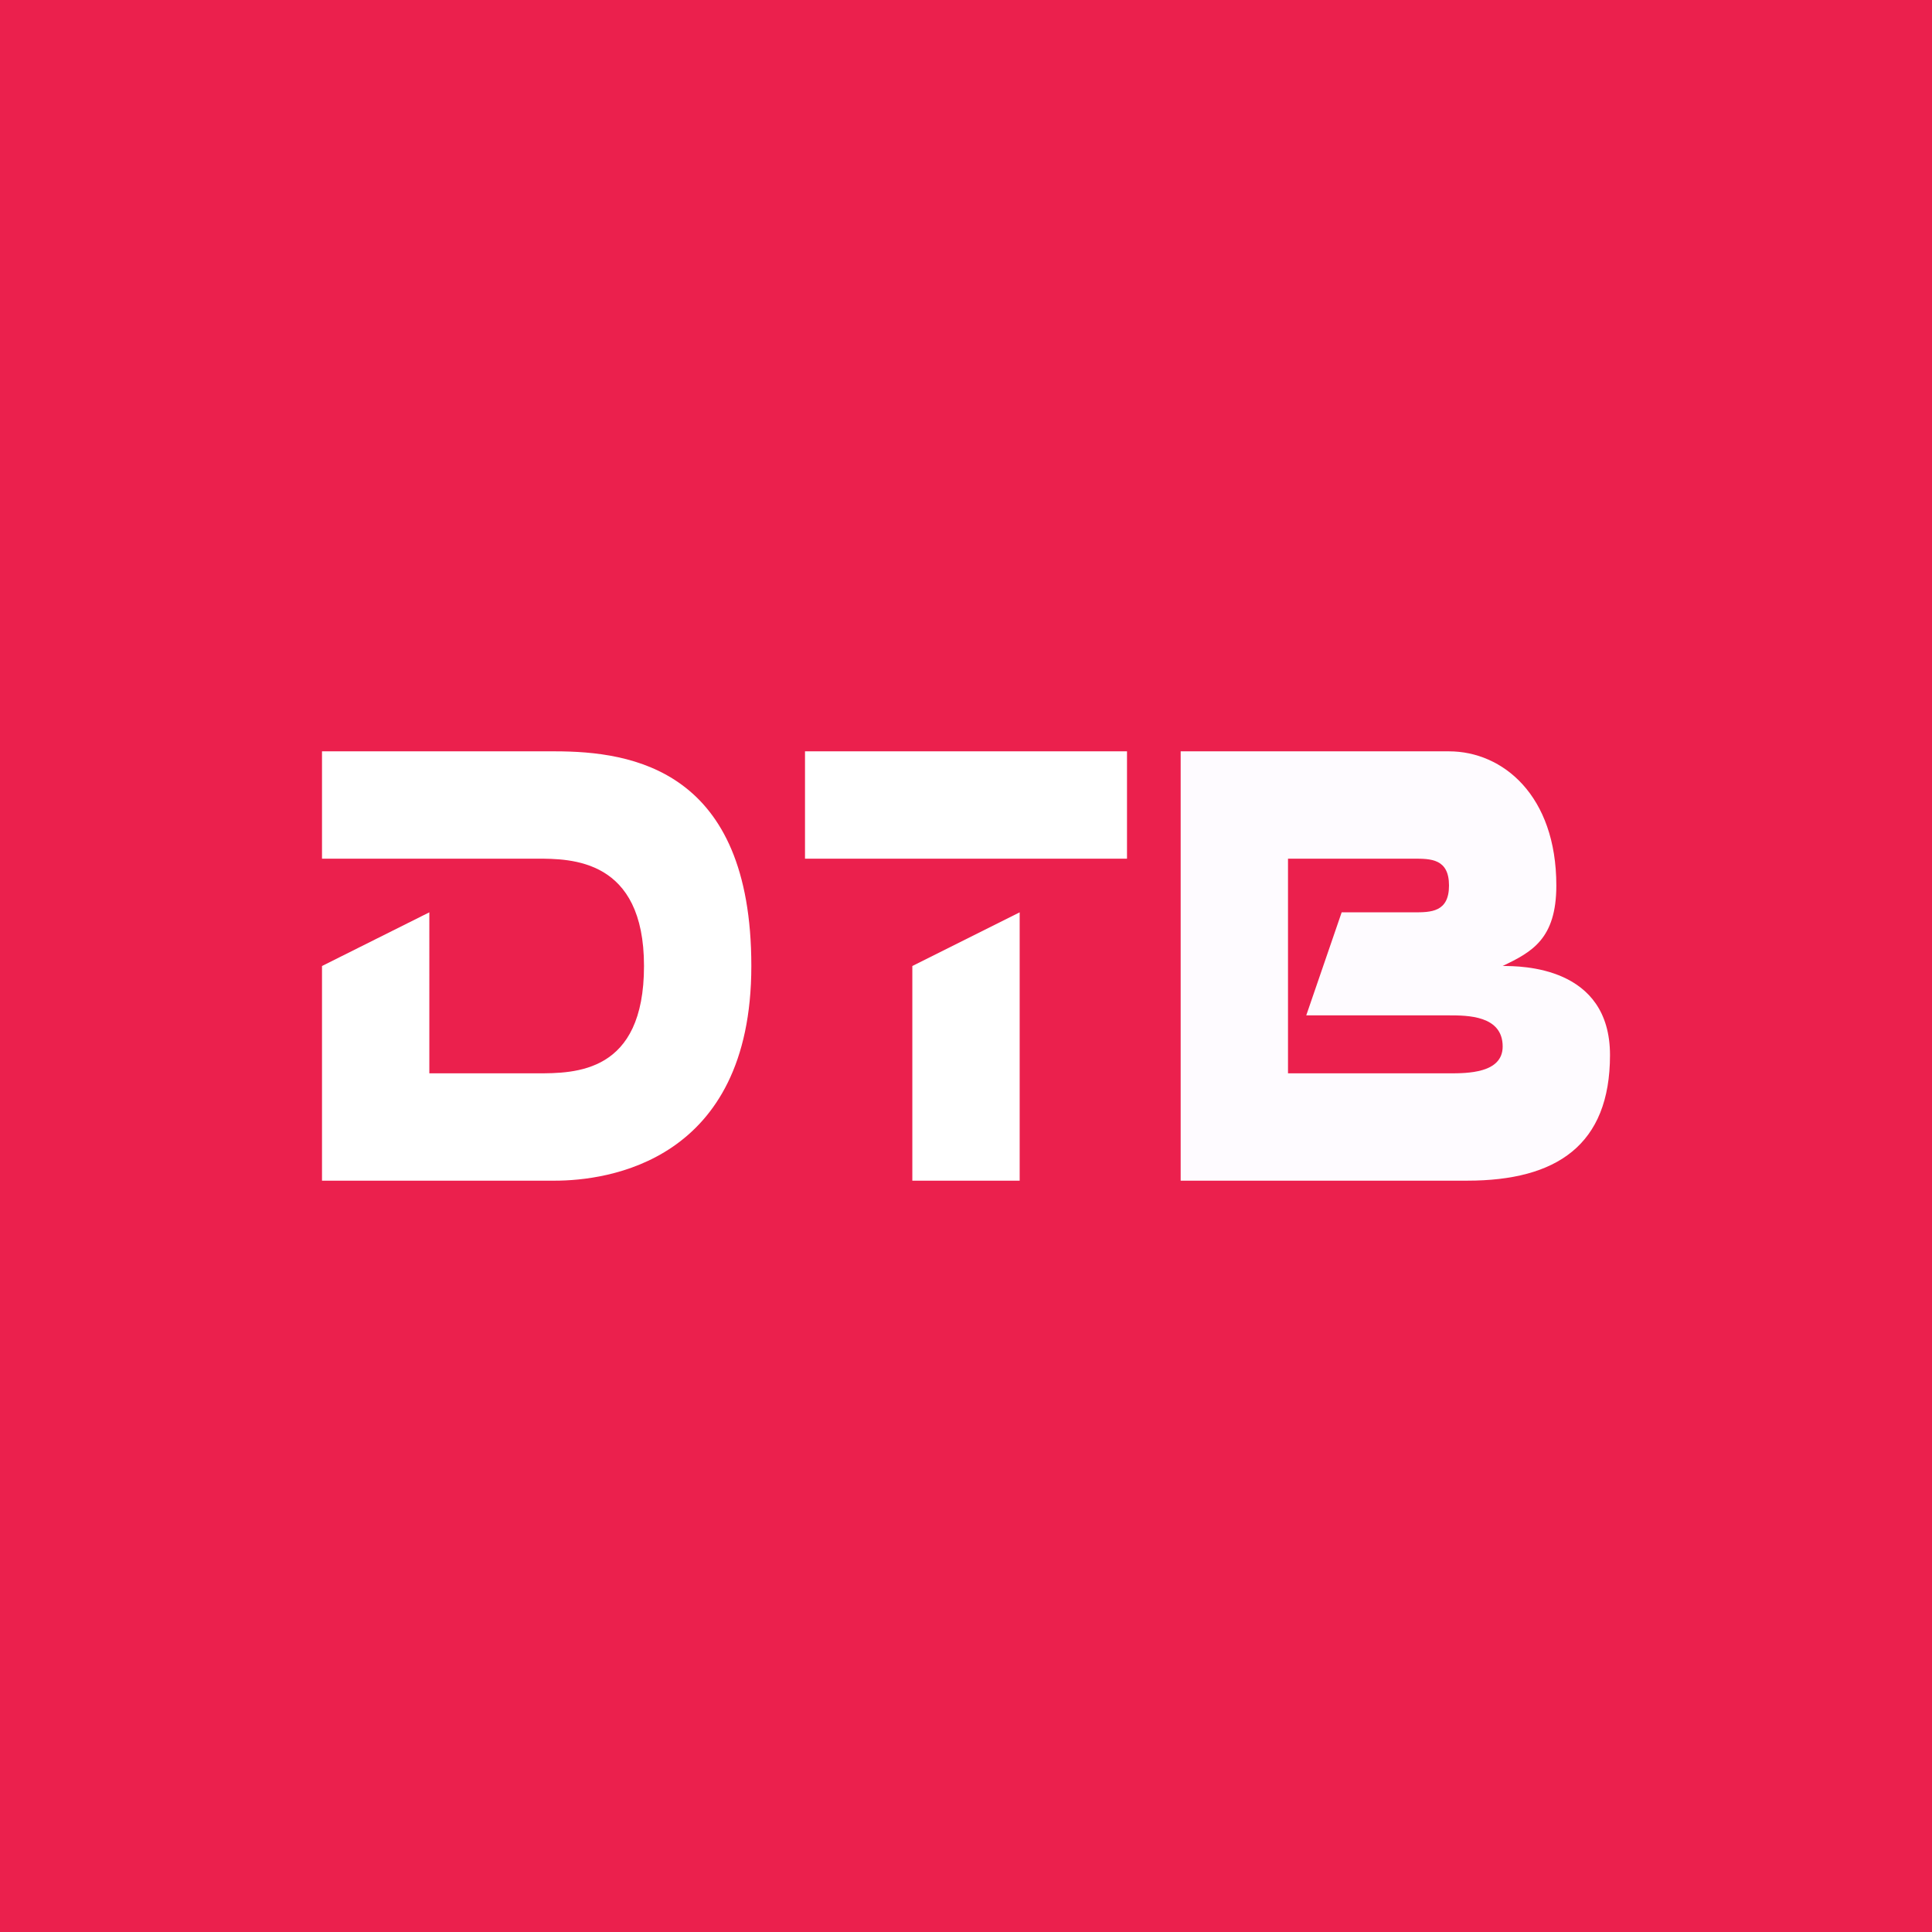
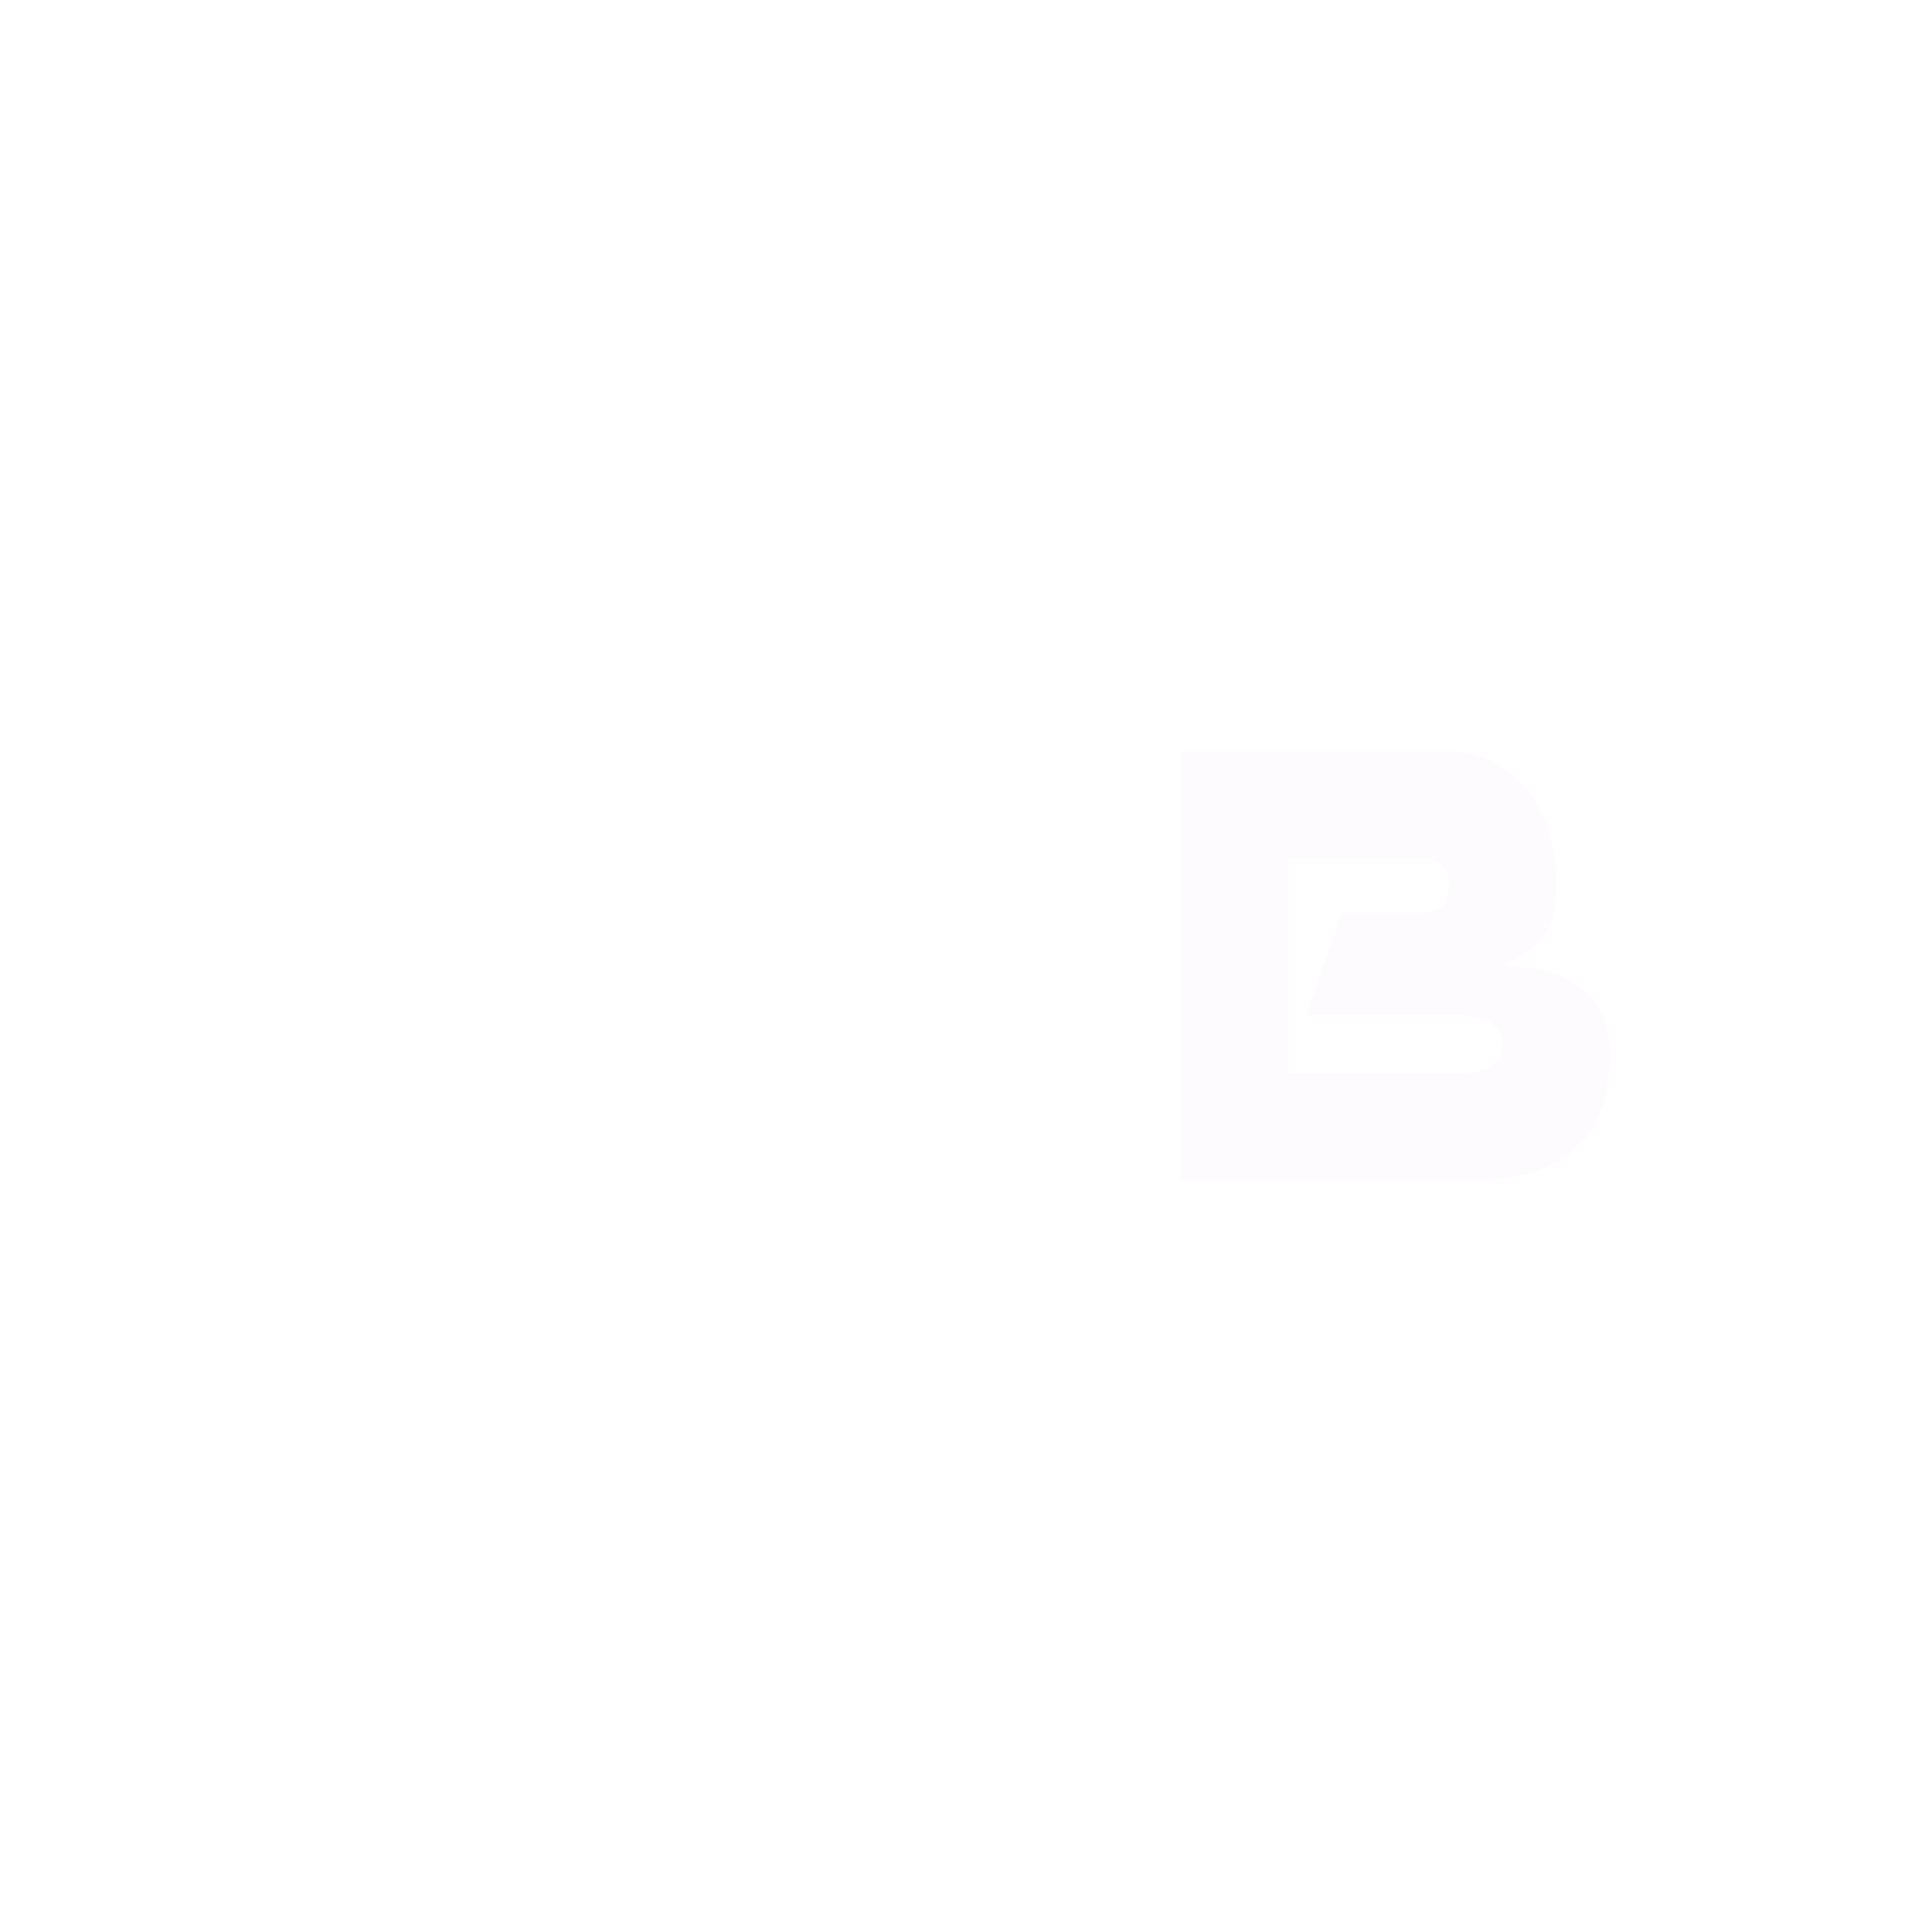
<svg xmlns="http://www.w3.org/2000/svg" width="18" height="18" viewBox="0 0 18 18">
-   <path fill="#EB204D" d="M0 0h18v18H0z" />
-   <path d="M3 8V7h2.17C5.89 7 7 7.17 7 9s-1.35 2-1.83 2H3V9l1-.5V10h1c.36 0 1 0 1-1s-.68-1-1-1H3Z" fill="#fff" />
  <path fill-rule="evenodd" d="M11 7h2.5c.5 0 1 .41 1 1.25 0 .5-.23.62-.5.75.17 0 1 0 1 .83 0 .84-.5 1.17-1.33 1.17H11V7Zm1 1h1.17c.16 0 .33 0 .33.25s-.17.25-.33.25h-.67l-.33.96h1.33c.17 0 .5 0 .5.29 0 .25-.33.25-.5.25H12V8Z" fill="#FEFBFF" />
-   <path d="M7.5 8V7h3v1h-3ZM9.5 8.5l-1 .5v2h1V8.5Z" fill="#fff" />
</svg>